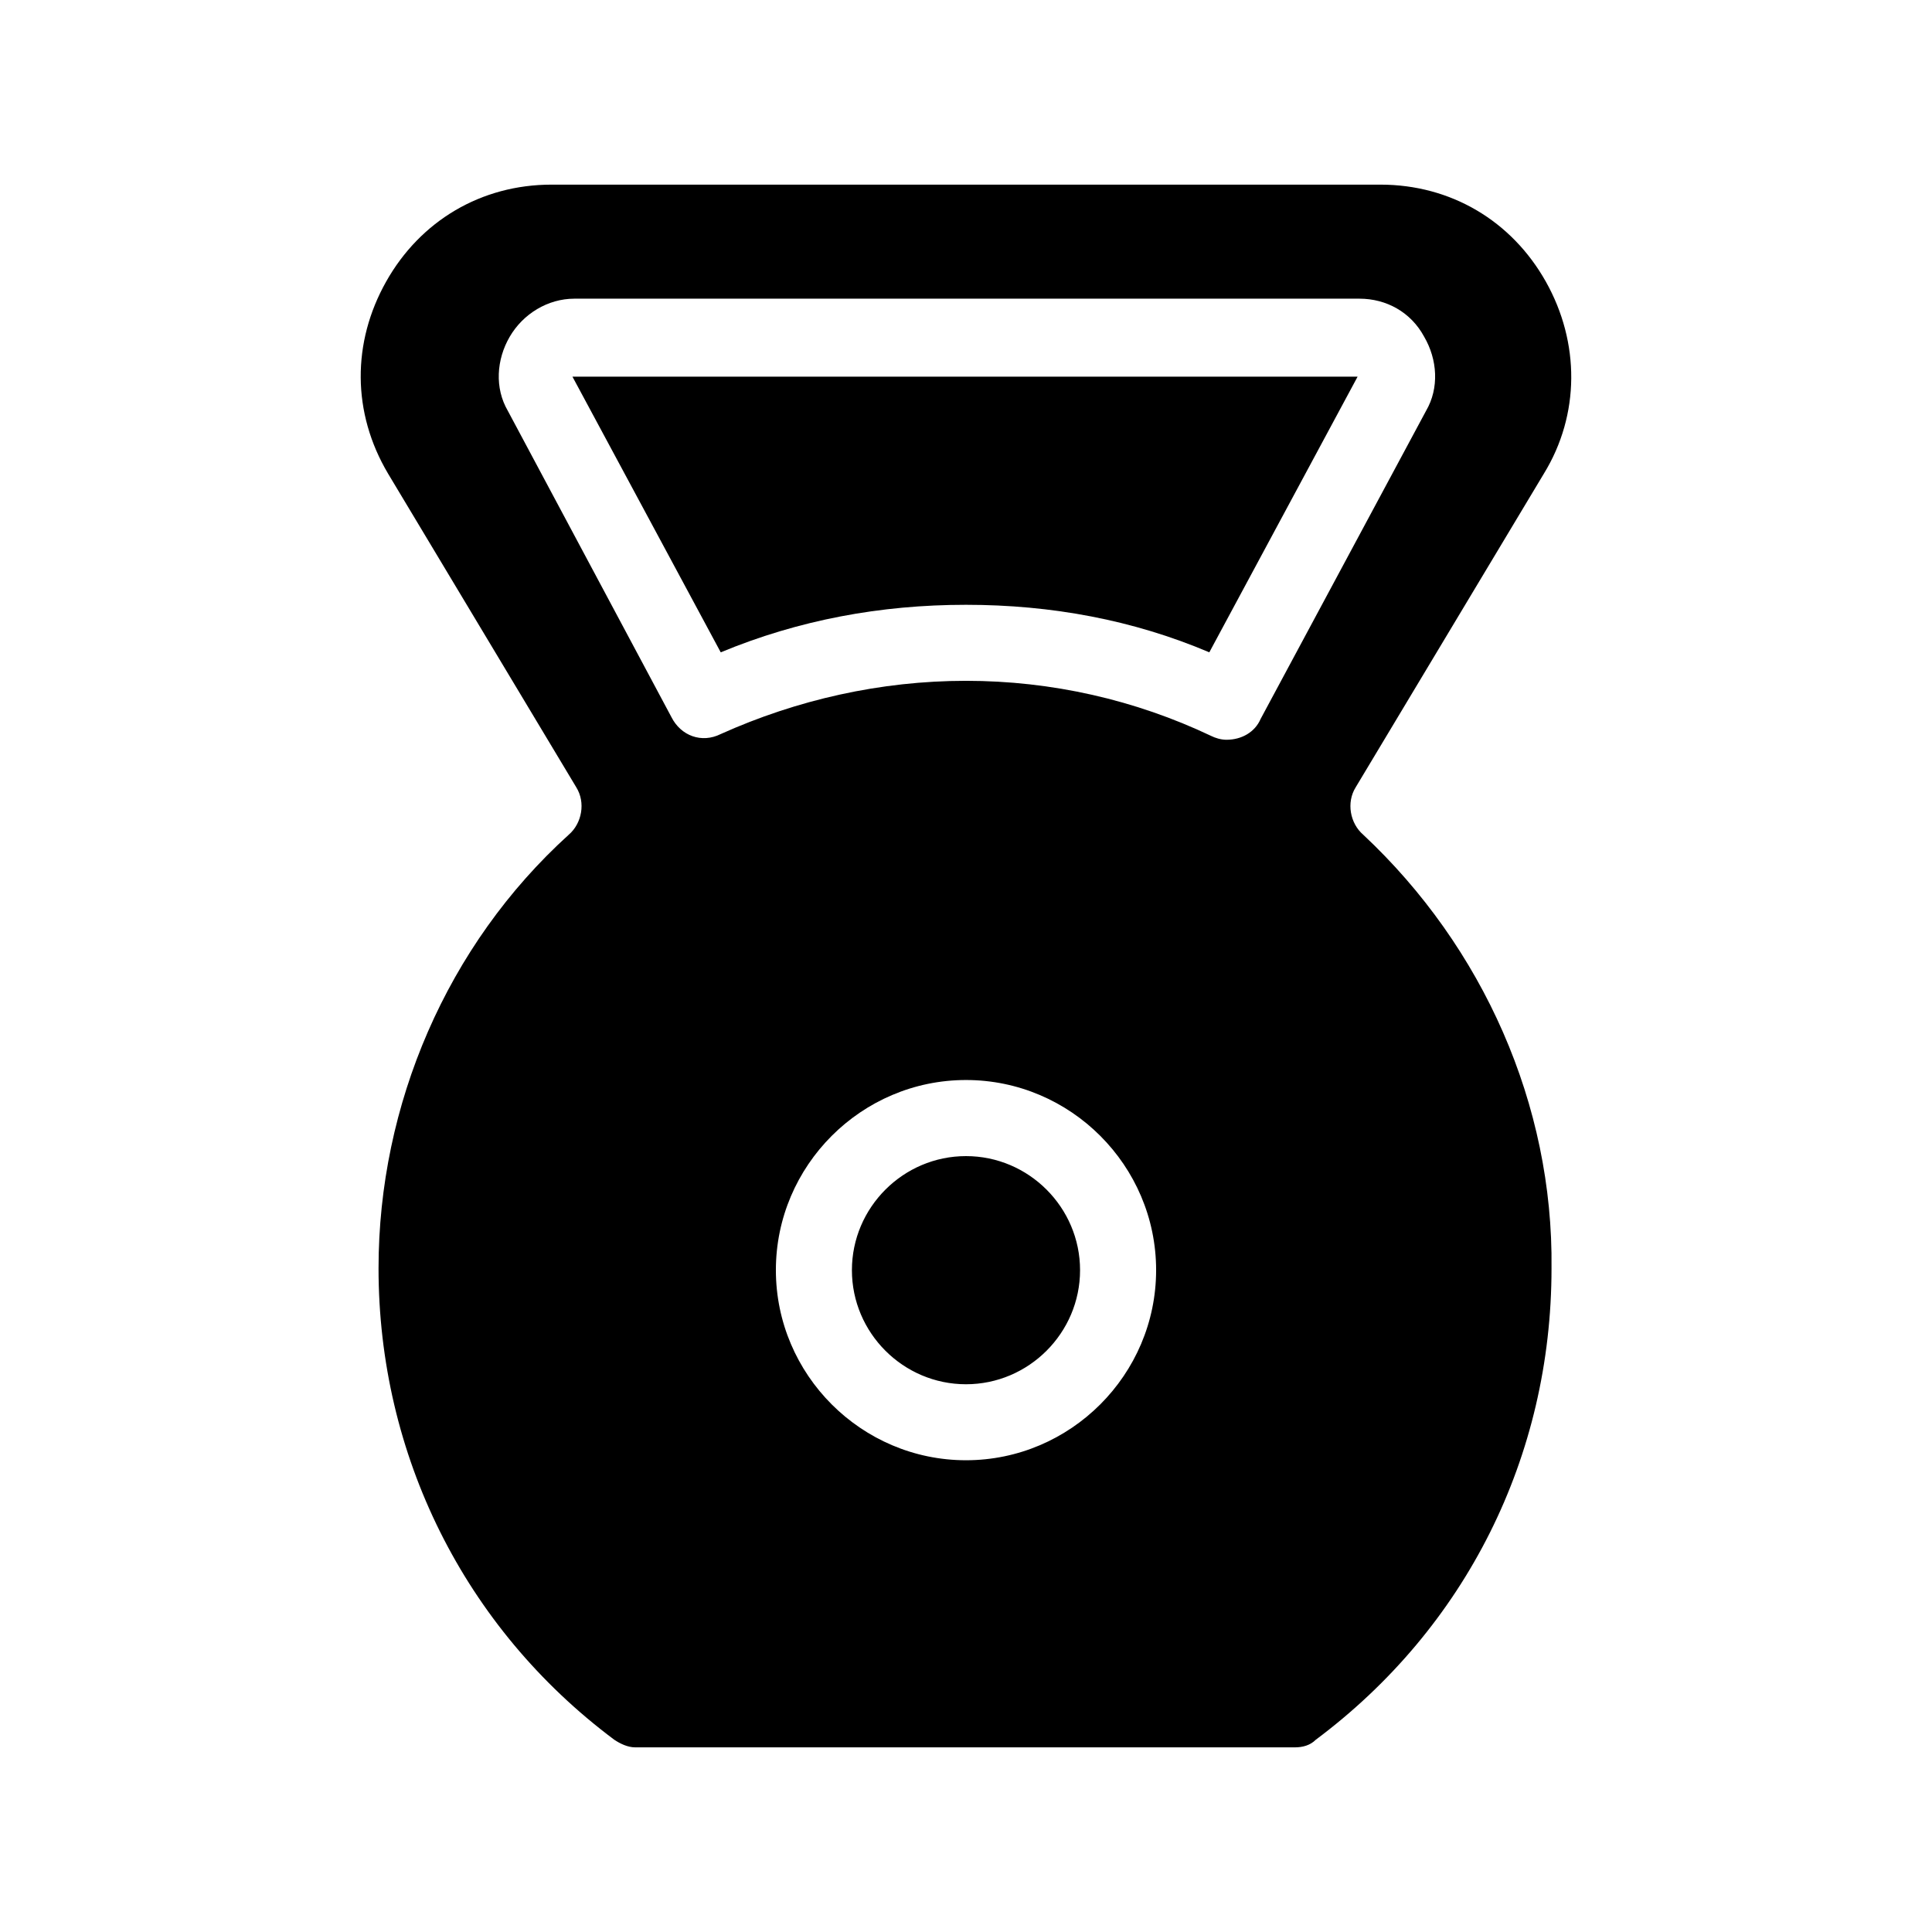
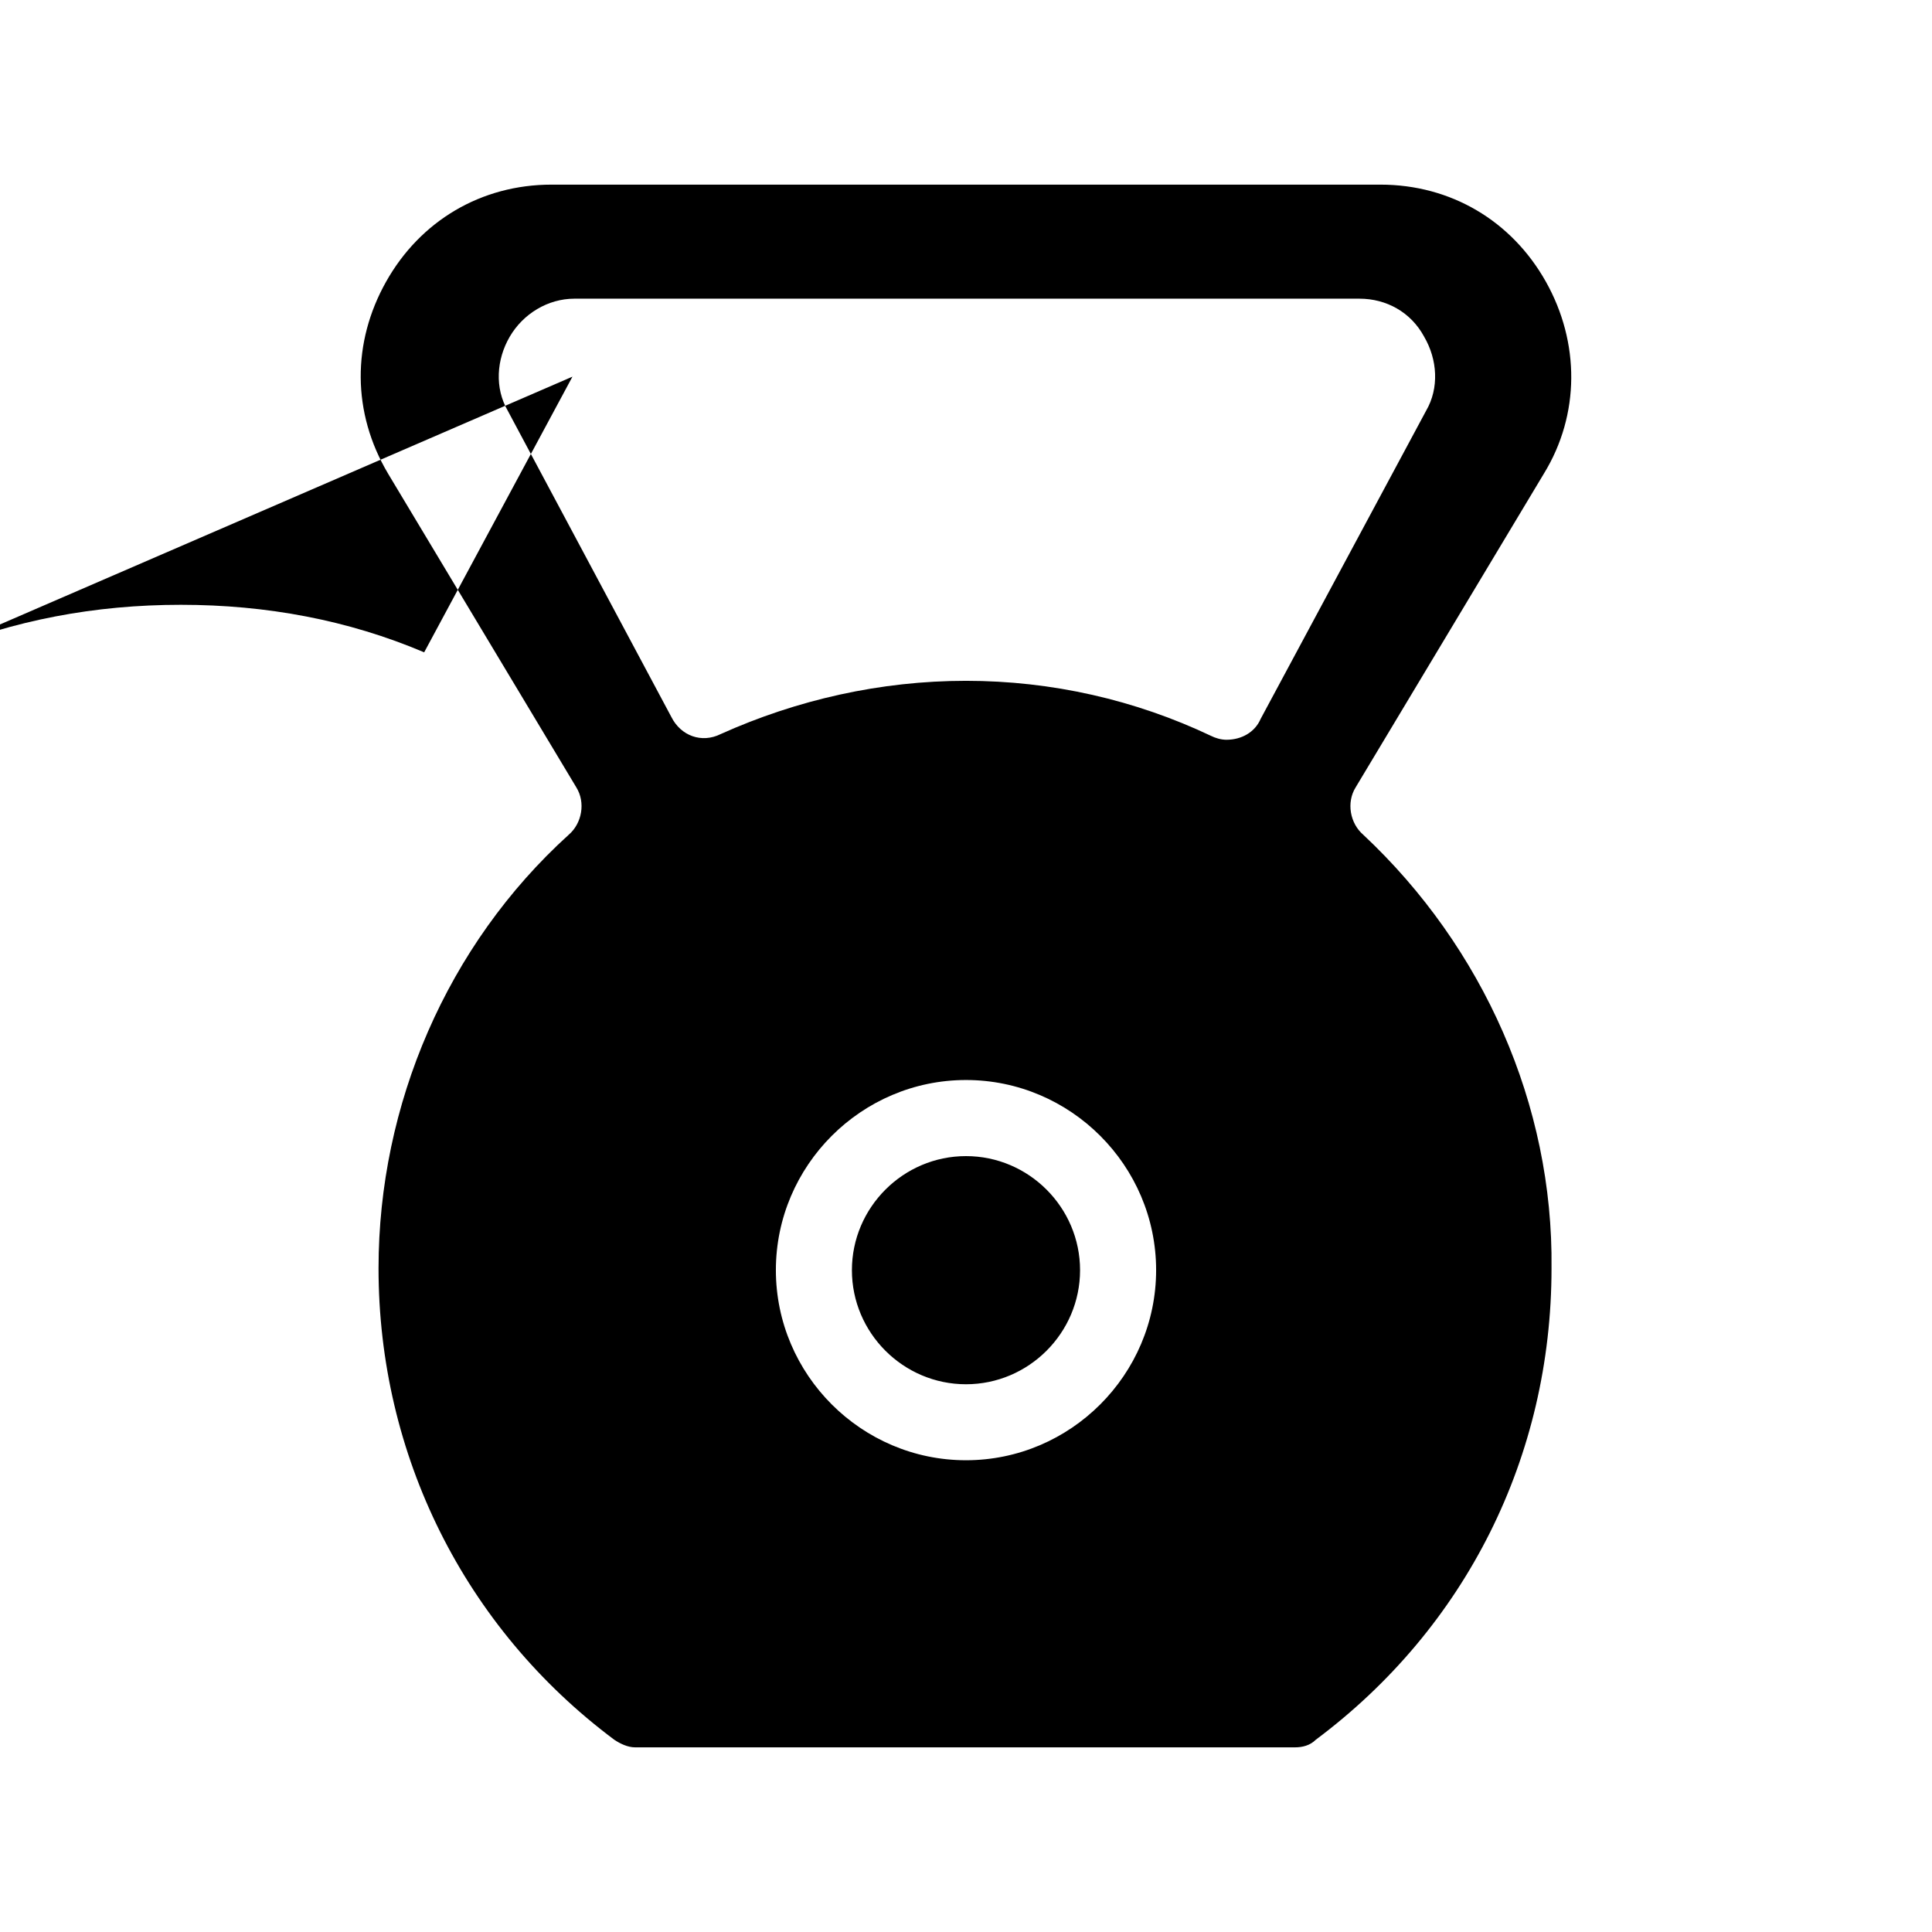
<svg xmlns="http://www.w3.org/2000/svg" fill="#000000" width="800px" height="800px" version="1.1" viewBox="144 144 512 512">
-   <path d="m505.29 365.23c-3.527-3.023-4.535-8.566-2.016-12.594l49.879-83.129c9.574-15.617 9.574-34.762 0.504-50.883-9.07-16.121-25.191-25.695-43.832-25.695h-219.66c-18.641 0-34.762 9.574-43.832 25.695-9.07 16.121-9.07 34.762 0.504 50.883l49.879 83.129c2.519 4.031 1.512 9.574-2.016 12.594-32.242 29.223-50.383 71.539-50.383 114.87 0 49.375 22.672 95.219 62.473 124.95 1.512 1.008 3.527 2.016 5.543 2.016h174.82c2.016 0 4.031-0.504 5.543-2.016 39.801-29.727 62.473-75.066 62.473-124.95 0.504-43.324-18.137-85.141-49.879-114.87zm-105.29 165.75c-27.711 0-50.383-22.672-50.383-50.383 0-27.711 22.672-50.383 50.383-50.383s50.383 22.672 50.383 50.383c-0.004 27.711-22.676 50.383-50.383 50.383zm78.09-196.48c-1.512 3.527-5.039 5.543-9.07 5.543-1.512 0-3.023-0.504-4.031-1.008-20.152-9.574-42.316-14.613-64.988-14.613s-44.84 5.039-64.992 14.105c-5.039 2.519-10.578 0.504-13.098-4.535l-43.328-81.113c-3.527-6.047-3.023-13.602 0.504-19.648 3.527-6.047 10.078-10.078 17.129-10.078h208.07c7.055 0 13.602 3.527 17.129 10.078 3.527 6.047 4.031 13.602 0.504 19.648zm-47.863 146.11c0 16.625-13.602 30.23-30.23 30.23-16.625 0-30.23-13.602-30.23-30.23 0-16.625 13.602-30.23 30.23-30.23s30.23 13.602 30.23 30.23zm-134.52-236.79h208.07l-39.297 73.051c-20.156-8.562-41.816-12.594-64.488-12.594s-44.336 4.031-64.992 12.594z" />
+   <path d="m505.29 365.23c-3.527-3.023-4.535-8.566-2.016-12.594l49.879-83.129c9.574-15.617 9.574-34.762 0.504-50.883-9.07-16.121-25.191-25.695-43.832-25.695h-219.66c-18.641 0-34.762 9.574-43.832 25.695-9.07 16.121-9.07 34.762 0.504 50.883l49.879 83.129c2.519 4.031 1.512 9.574-2.016 12.594-32.242 29.223-50.383 71.539-50.383 114.87 0 49.375 22.672 95.219 62.473 124.95 1.512 1.008 3.527 2.016 5.543 2.016h174.82c2.016 0 4.031-0.504 5.543-2.016 39.801-29.727 62.473-75.066 62.473-124.95 0.504-43.324-18.137-85.141-49.879-114.87zm-105.29 165.75c-27.711 0-50.383-22.672-50.383-50.383 0-27.711 22.672-50.383 50.383-50.383s50.383 22.672 50.383 50.383c-0.004 27.711-22.676 50.383-50.383 50.383zm78.09-196.48c-1.512 3.527-5.039 5.543-9.07 5.543-1.512 0-3.023-0.504-4.031-1.008-20.152-9.574-42.316-14.613-64.988-14.613s-44.84 5.039-64.992 14.105c-5.039 2.519-10.578 0.504-13.098-4.535l-43.328-81.113c-3.527-6.047-3.023-13.602 0.504-19.648 3.527-6.047 10.078-10.078 17.129-10.078h208.07c7.055 0 13.602 3.527 17.129 10.078 3.527 6.047 4.031 13.602 0.504 19.648zm-47.863 146.11c0 16.625-13.602 30.23-30.23 30.23-16.625 0-30.23-13.602-30.23-30.23 0-16.625 13.602-30.23 30.23-30.23s30.23 13.602 30.23 30.23zm-134.52-236.79l-39.297 73.051c-20.156-8.562-41.816-12.594-64.488-12.594s-44.336 4.031-64.992 12.594z" />
</svg>